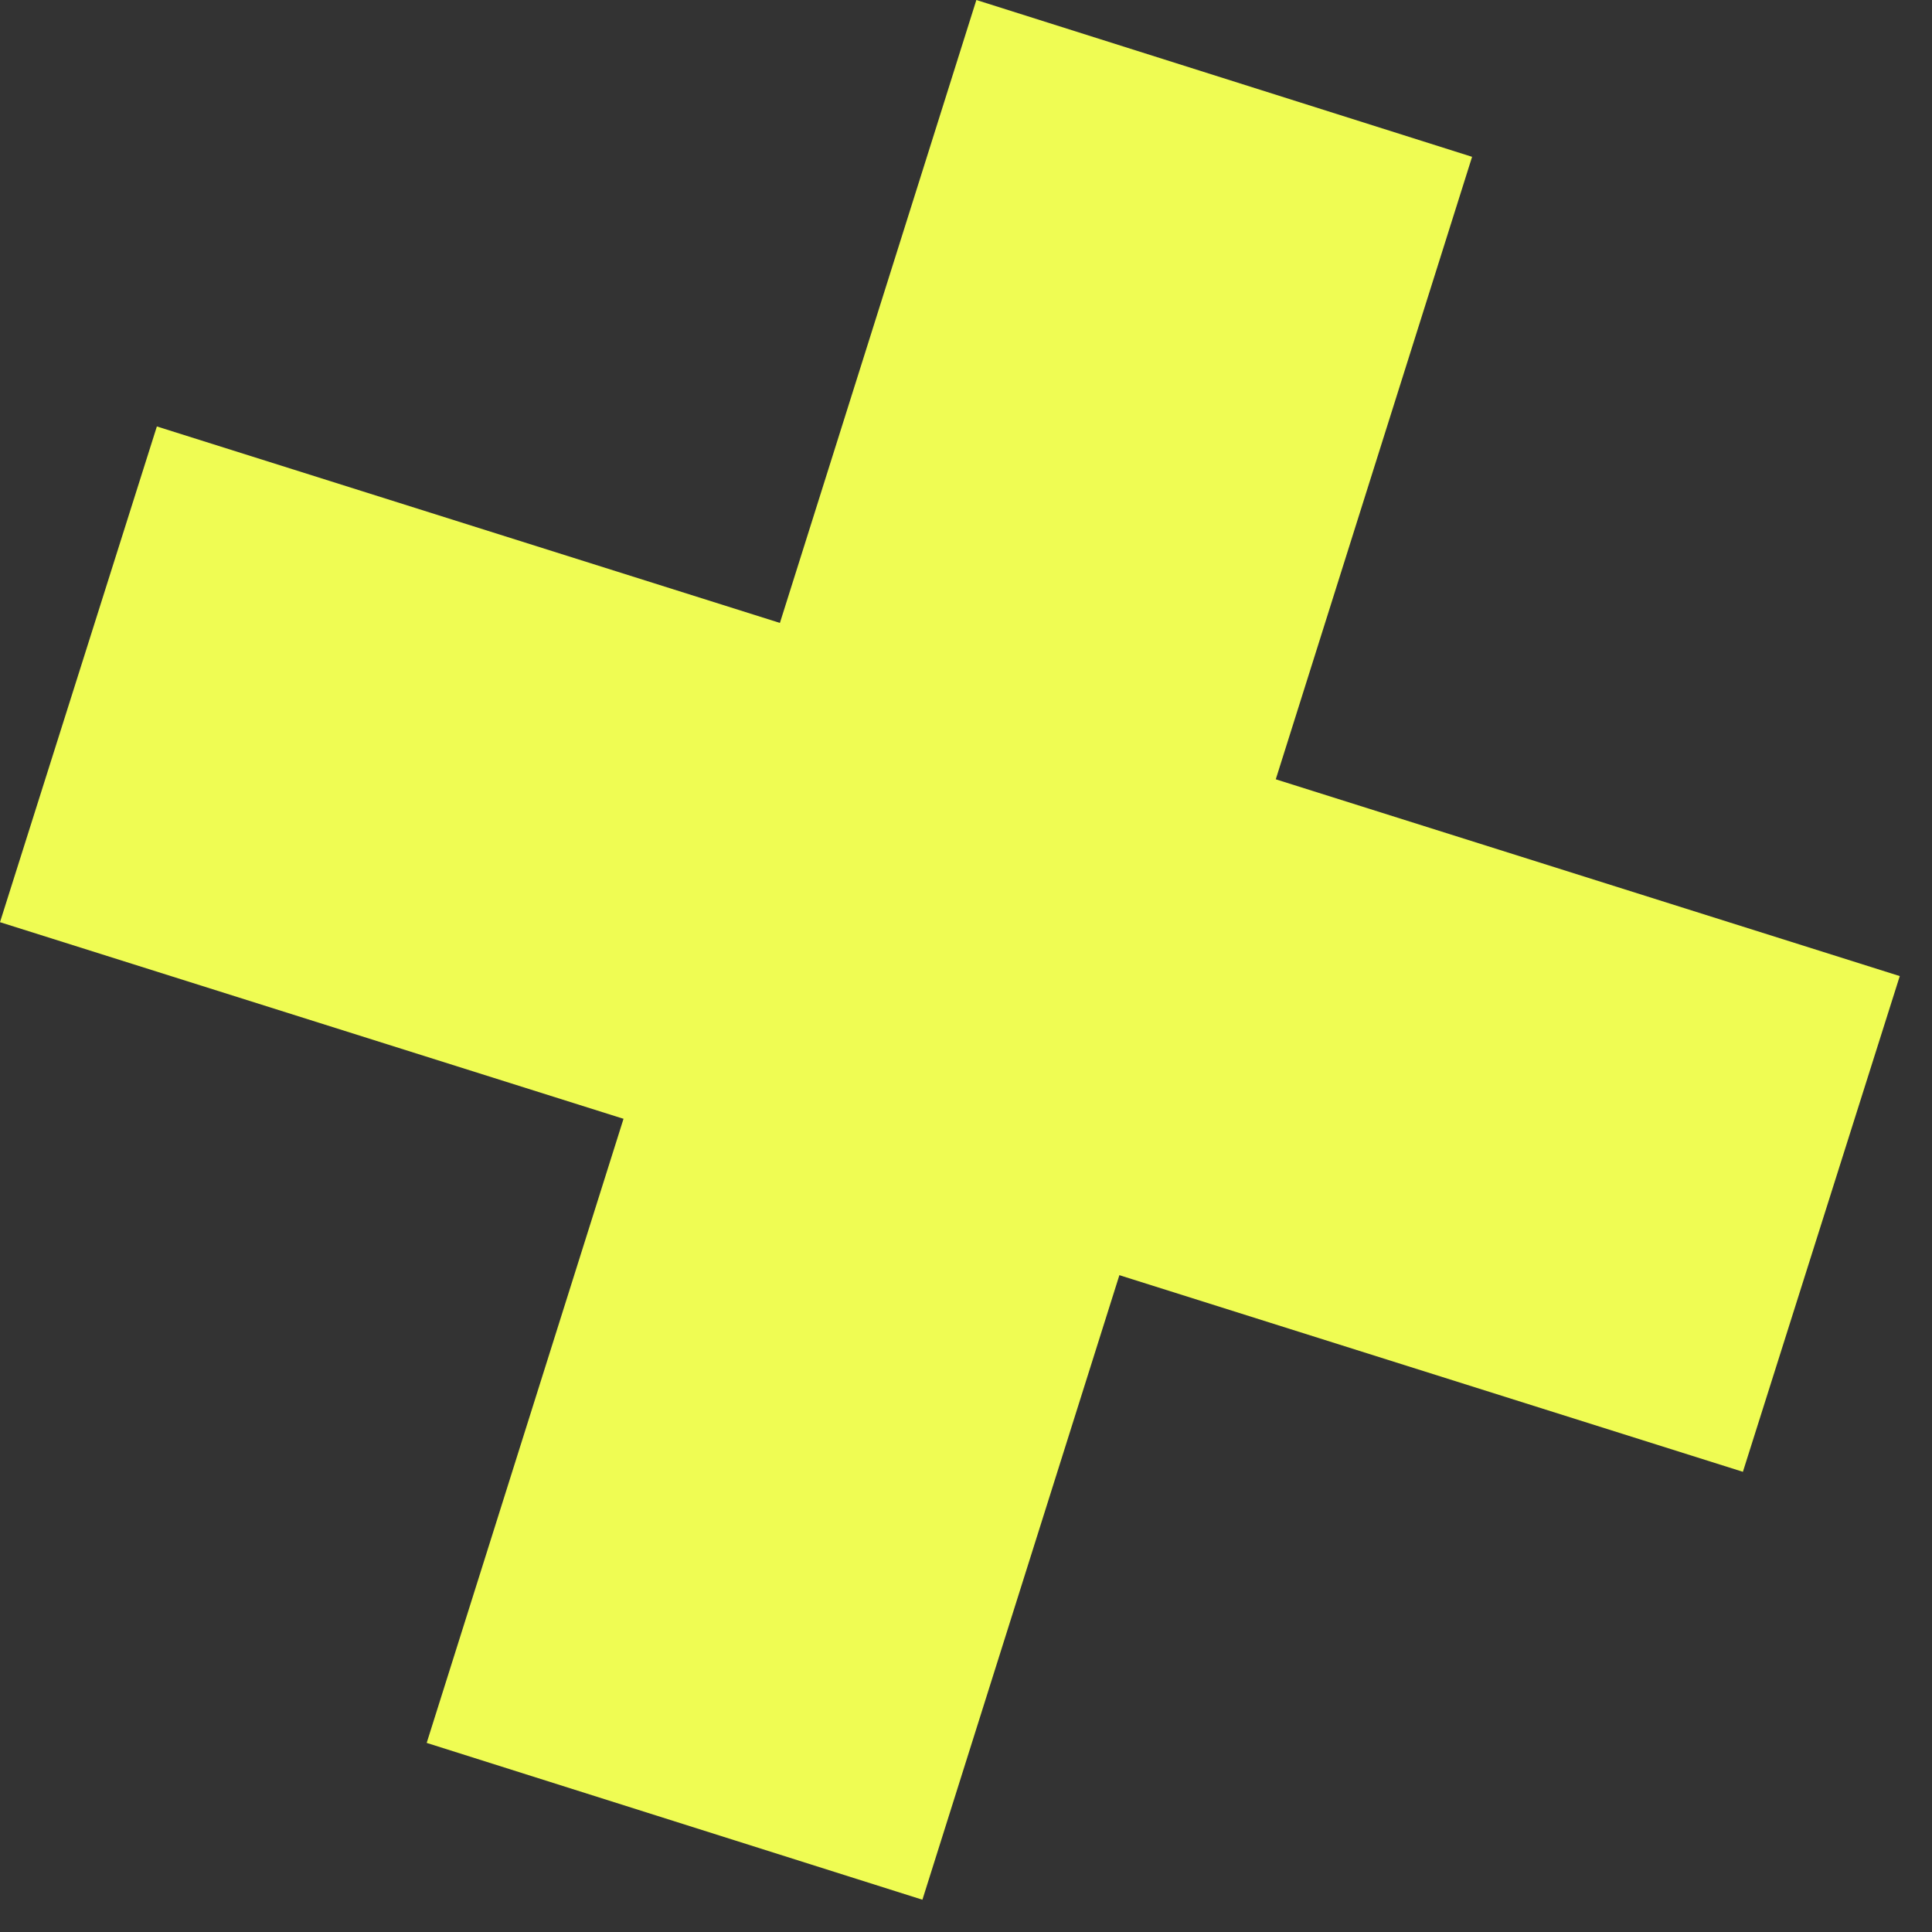
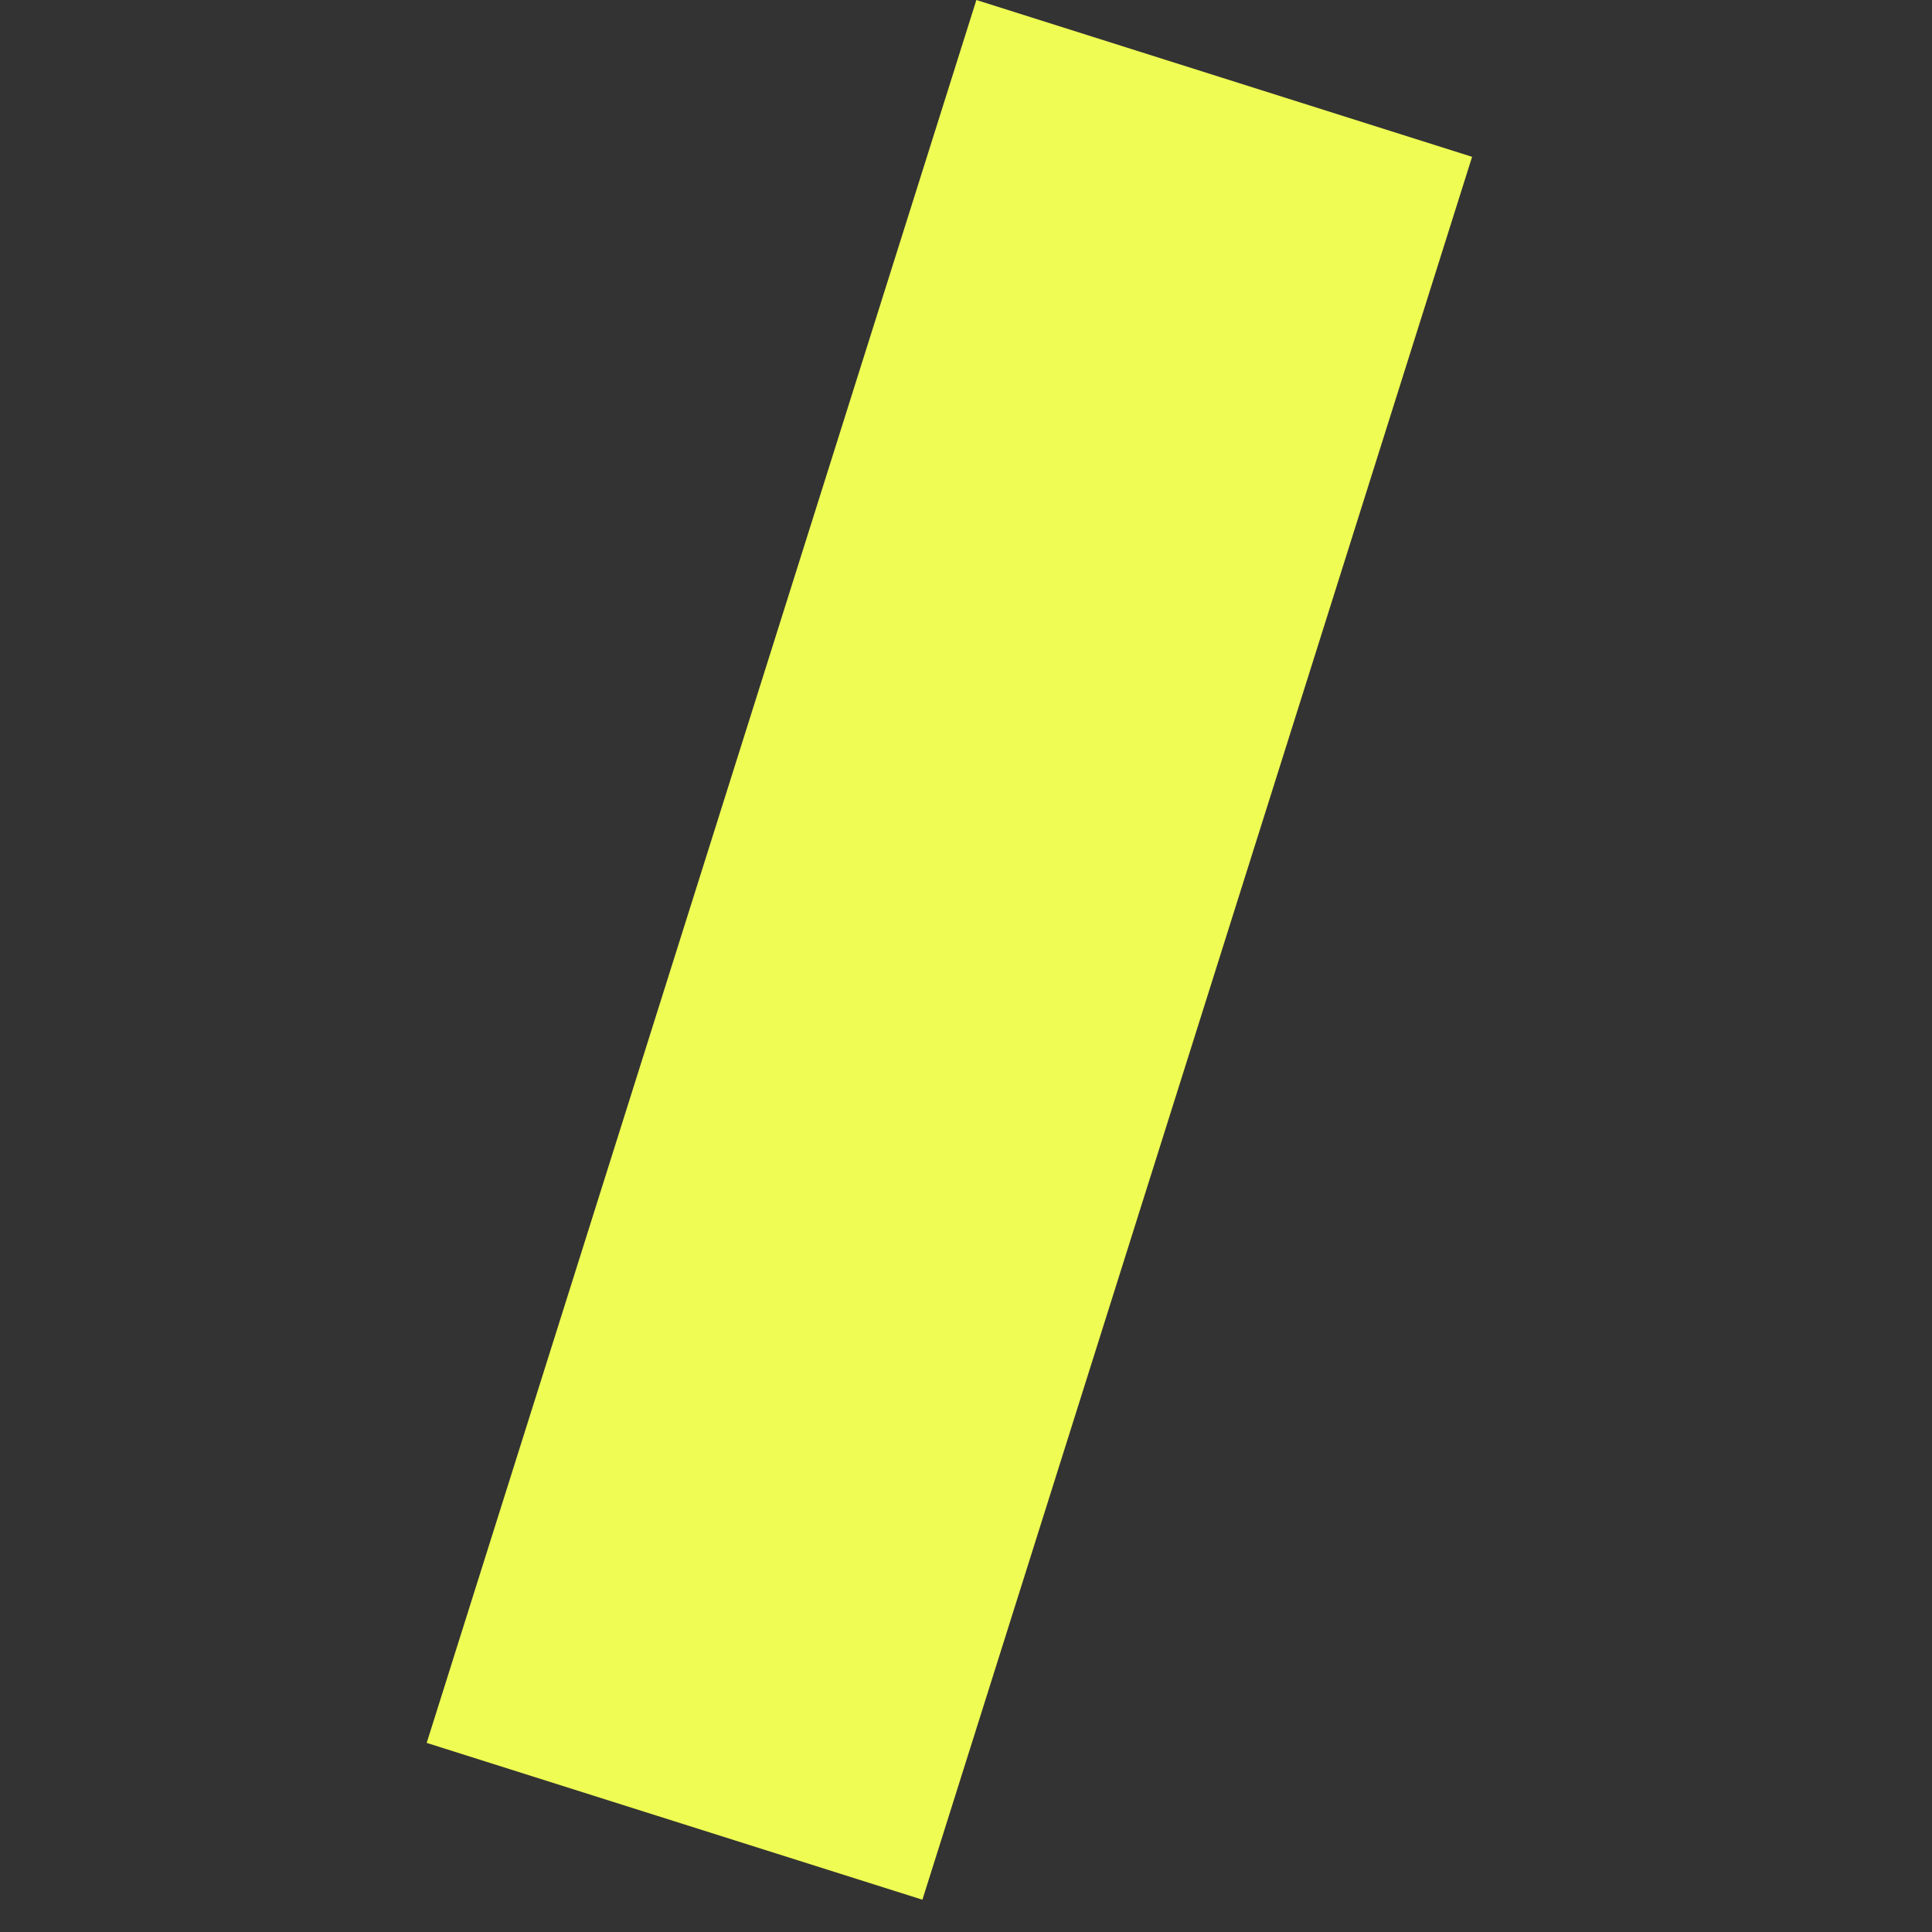
<svg xmlns="http://www.w3.org/2000/svg" viewBox="0 0 41 41" fill="none">
  <rect x="0" y="0" width="41" height="41" fill="#333333" stroke="none" />
-   <path d="M0 19.57 3.329 9.05l36.987 11.664-3.329 10.52L0 19.57Z" fill="#EFFC53" />
-   <path d="M31.24 3.328 20.72 0 9.055 36.987l10.52 3.328L31.24 3.328Z" fill="#EFFC53" />
+   <path d="M31.24 3.328 20.72 0 9.055 36.987l10.52 3.328Z" fill="#EFFC53" />
</svg>